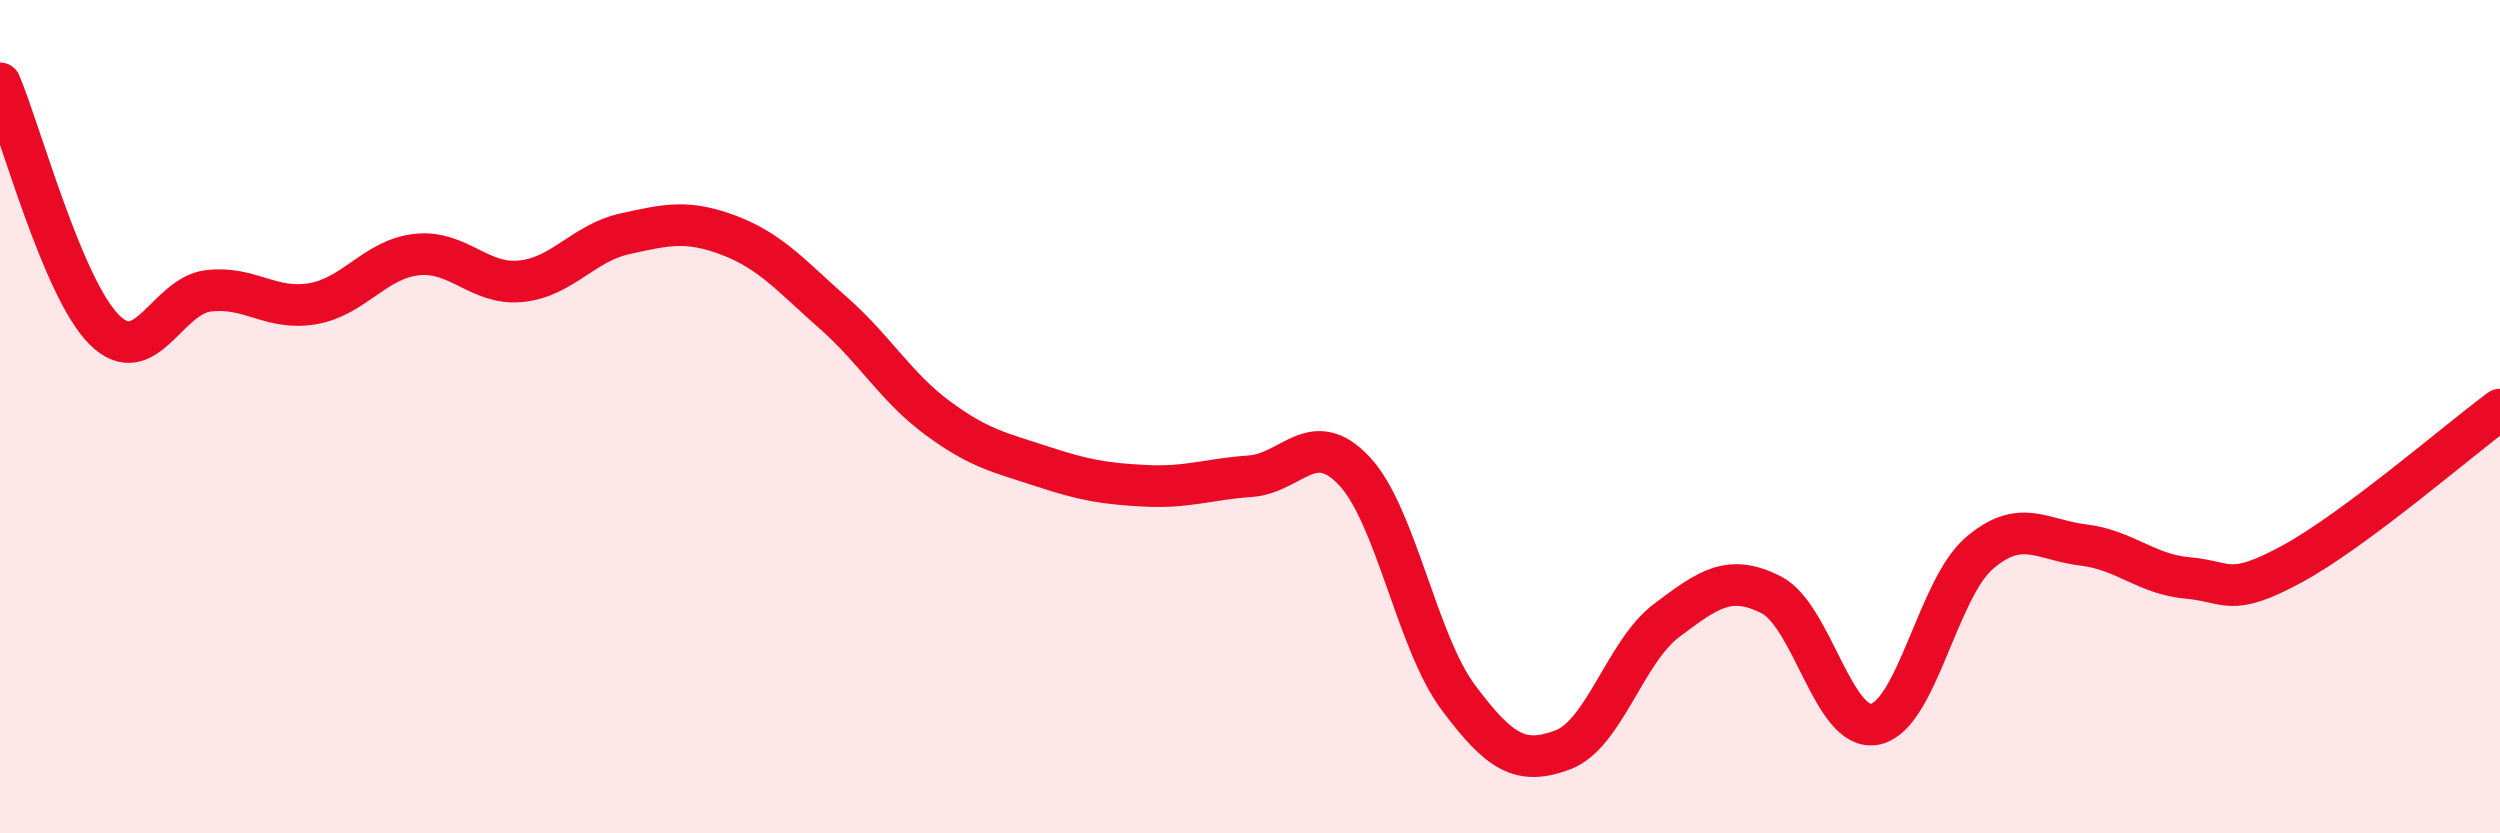
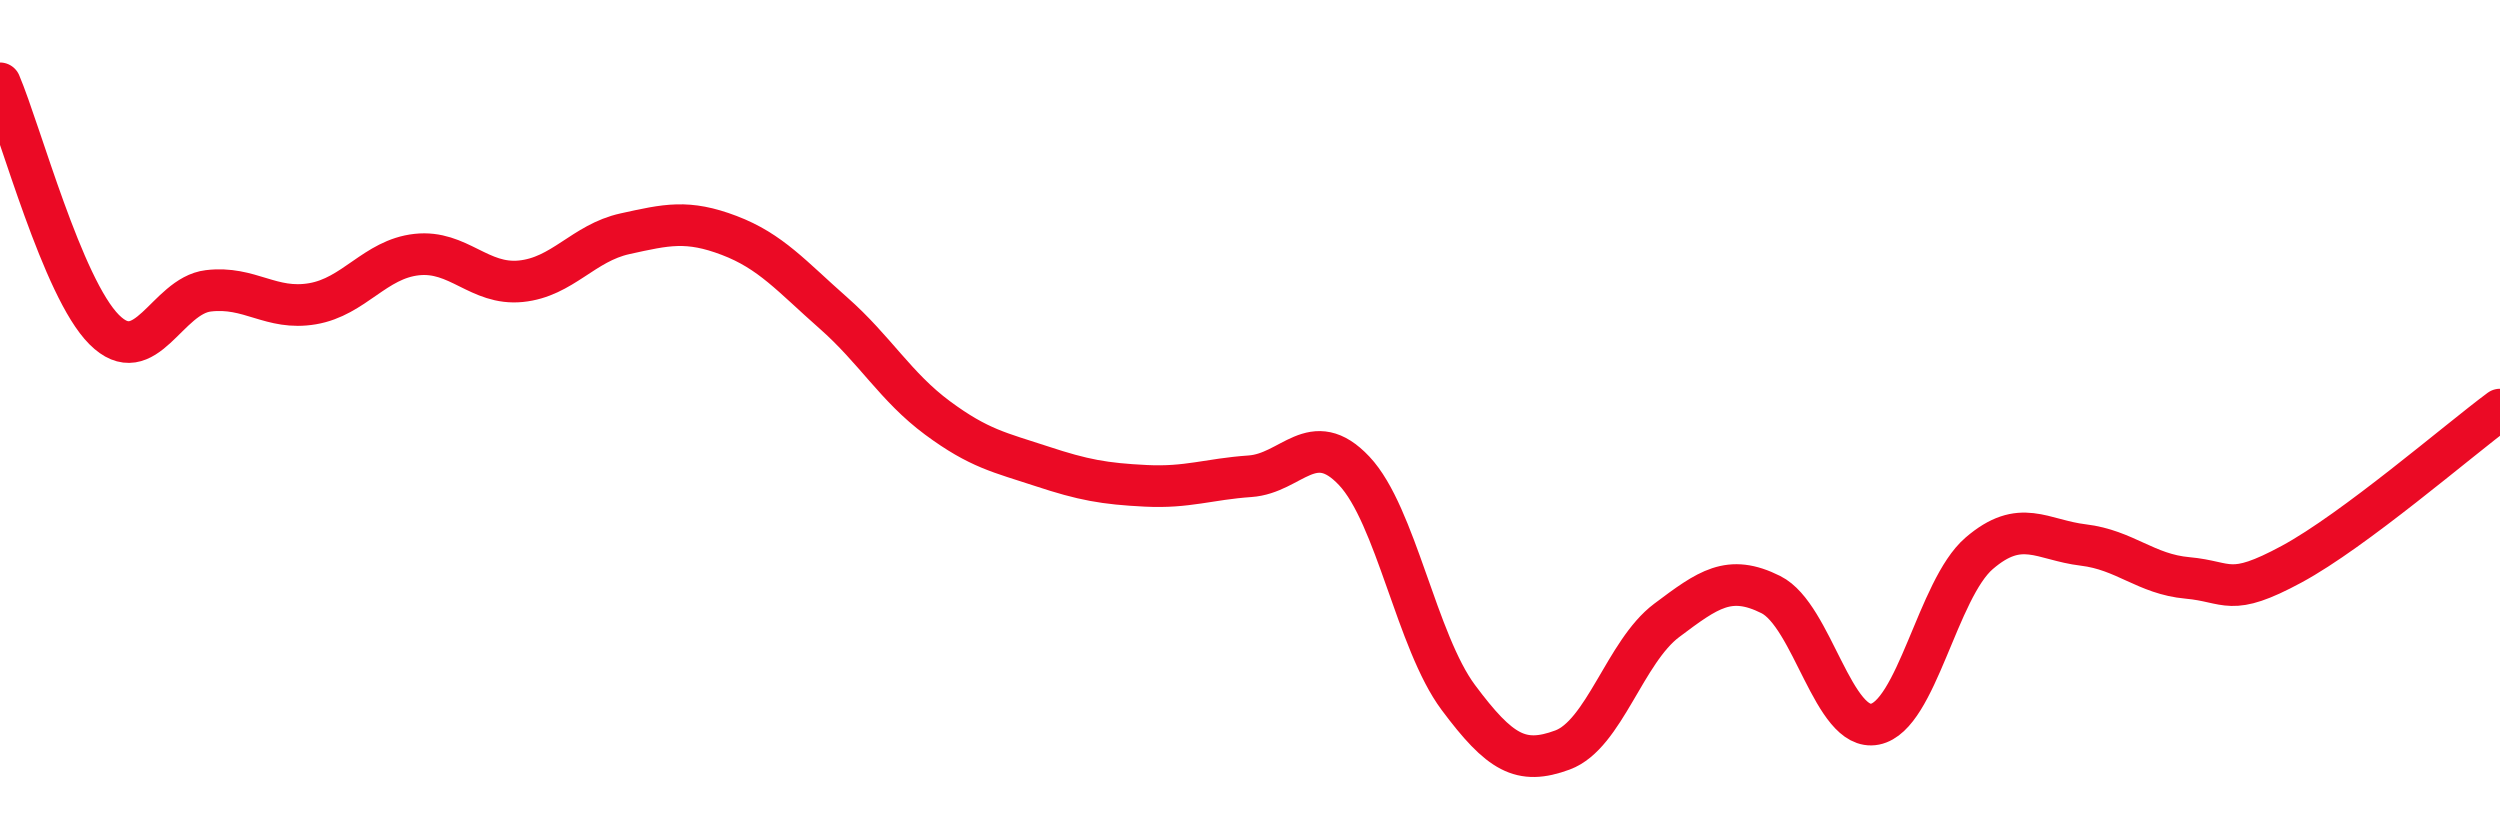
<svg xmlns="http://www.w3.org/2000/svg" width="60" height="20" viewBox="0 0 60 20">
-   <path d="M 0,2 C 0.5,3.18 1.5,6.91 2.5,7.91 C 3.5,8.91 4,7.1 5,6.98 C 6,6.86 6.5,7.46 7.5,7.29 C 8.5,7.12 9,6.22 10,6.11 C 11,6 11.5,6.85 12.5,6.75 C 13.5,6.65 14,5.83 15,5.61 C 16,5.39 16.5,5.27 17.5,5.65 C 18.5,6.03 19,6.63 20,7.51 C 21,8.39 21.5,9.29 22.5,10.03 C 23.5,10.77 24,10.86 25,11.19 C 26,11.52 26.5,11.61 27.5,11.66 C 28.5,11.71 29,11.5 30,11.43 C 31,11.36 31.5,10.24 32.5,11.3 C 33.5,12.36 34,15.4 35,16.74 C 36,18.08 36.5,18.37 37.5,18 C 38.5,17.63 39,15.64 40,14.89 C 41,14.14 41.5,13.77 42.5,14.27 C 43.5,14.77 44,17.58 45,17.38 C 46,17.18 46.5,14.14 47.5,13.28 C 48.5,12.42 49,12.96 50,13.08 C 51,13.2 51.5,13.78 52.5,13.87 C 53.5,13.96 53.5,14.35 55,13.54 C 56.5,12.73 59,10.57 60,9.83L60 20L0 20Z" fill="#EB0A25" opacity="0.1" stroke-linecap="round" stroke-linejoin="round" />
  <path d="M 0,2 C 0.5,3.18 1.5,6.91 2.5,7.91 C 3.5,8.91 4,7.1 5,6.98 C 6,6.86 6.5,7.46 7.5,7.29 C 8.5,7.12 9,6.22 10,6.11 C 11,6 11.5,6.85 12.5,6.75 C 13.5,6.65 14,5.83 15,5.61 C 16,5.39 16.5,5.27 17.5,5.65 C 18.5,6.03 19,6.63 20,7.51 C 21,8.39 21.5,9.29 22.5,10.03 C 23.5,10.77 24,10.86 25,11.19 C 26,11.52 26.5,11.61 27.5,11.66 C 28.5,11.71 29,11.5 30,11.43 C 31,11.36 31.5,10.24 32.5,11.3 C 33.5,12.36 34,15.4 35,16.74 C 36,18.08 36.5,18.37 37.5,18 C 38.5,17.63 39,15.64 40,14.89 C 41,14.14 41.5,13.77 42.5,14.27 C 43.5,14.77 44,17.58 45,17.38 C 46,17.18 46.5,14.14 47.5,13.28 C 48.5,12.42 49,12.96 50,13.08 C 51,13.2 51.5,13.78 52.5,13.87 C 53.5,13.96 53.5,14.35 55,13.54 C 56.5,12.73 59,10.57 60,9.83" stroke="#EB0A25" stroke-width="1" fill="none" stroke-linecap="round" stroke-linejoin="round" />
</svg>